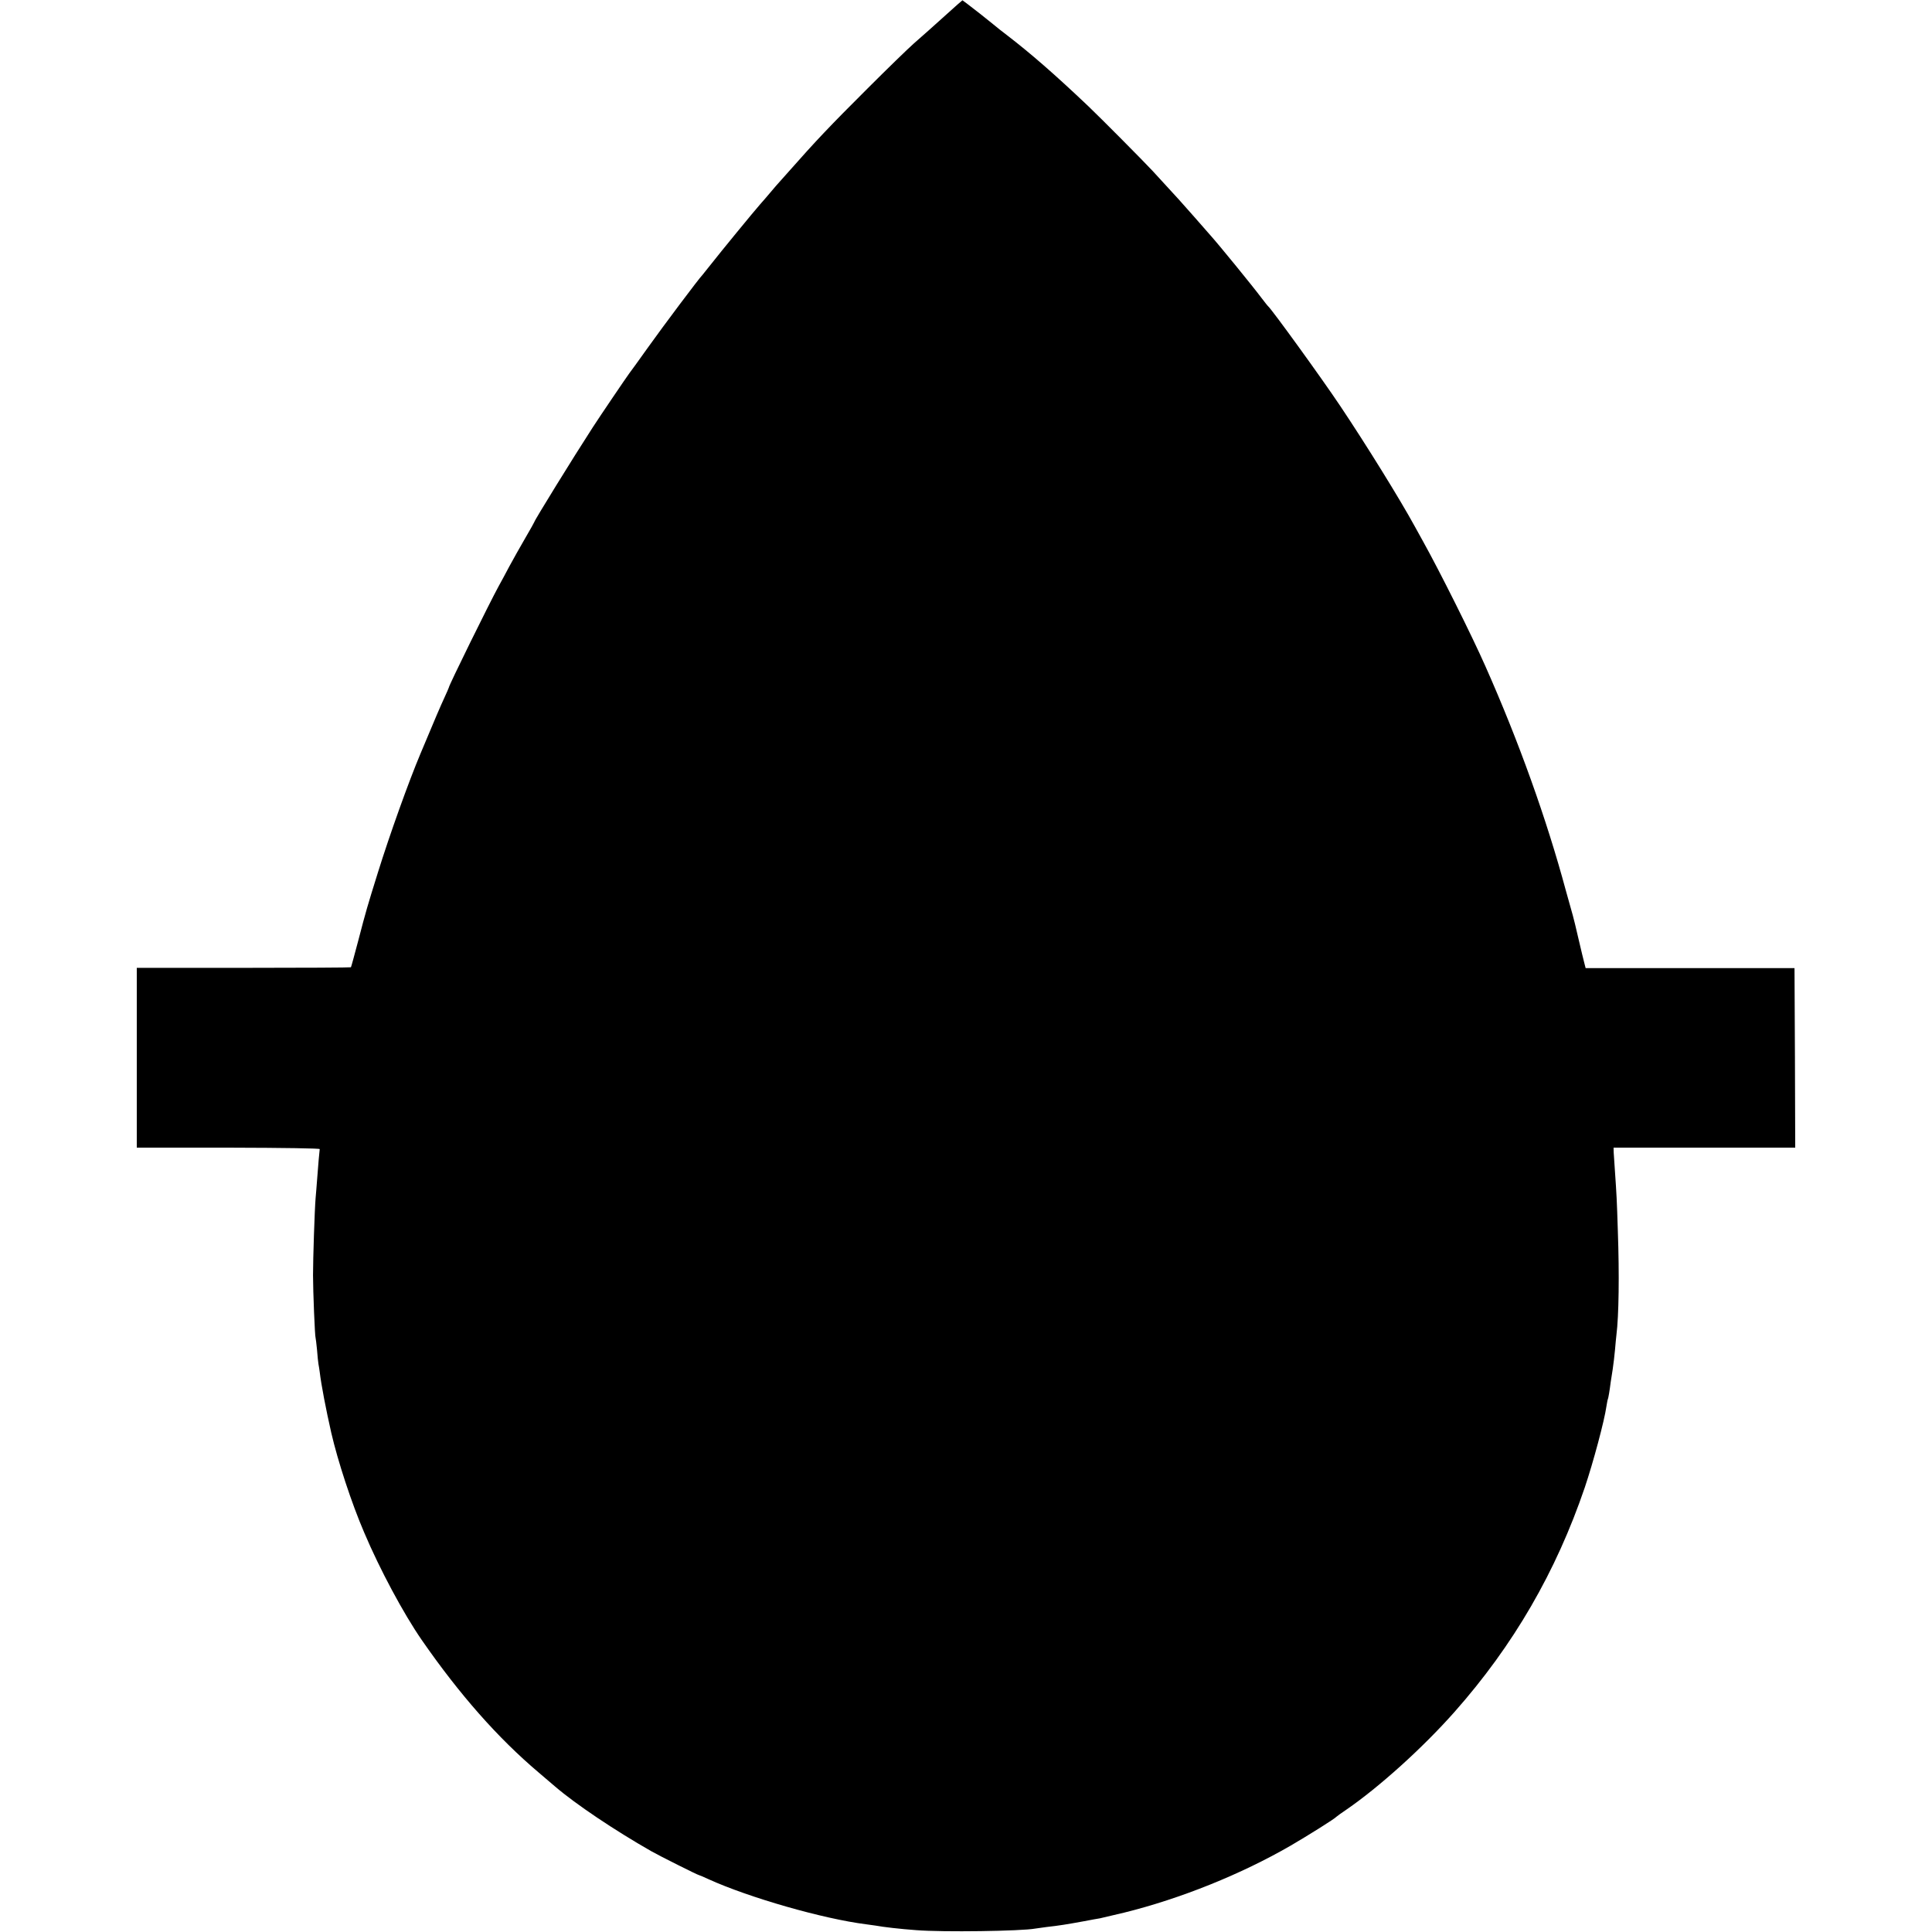
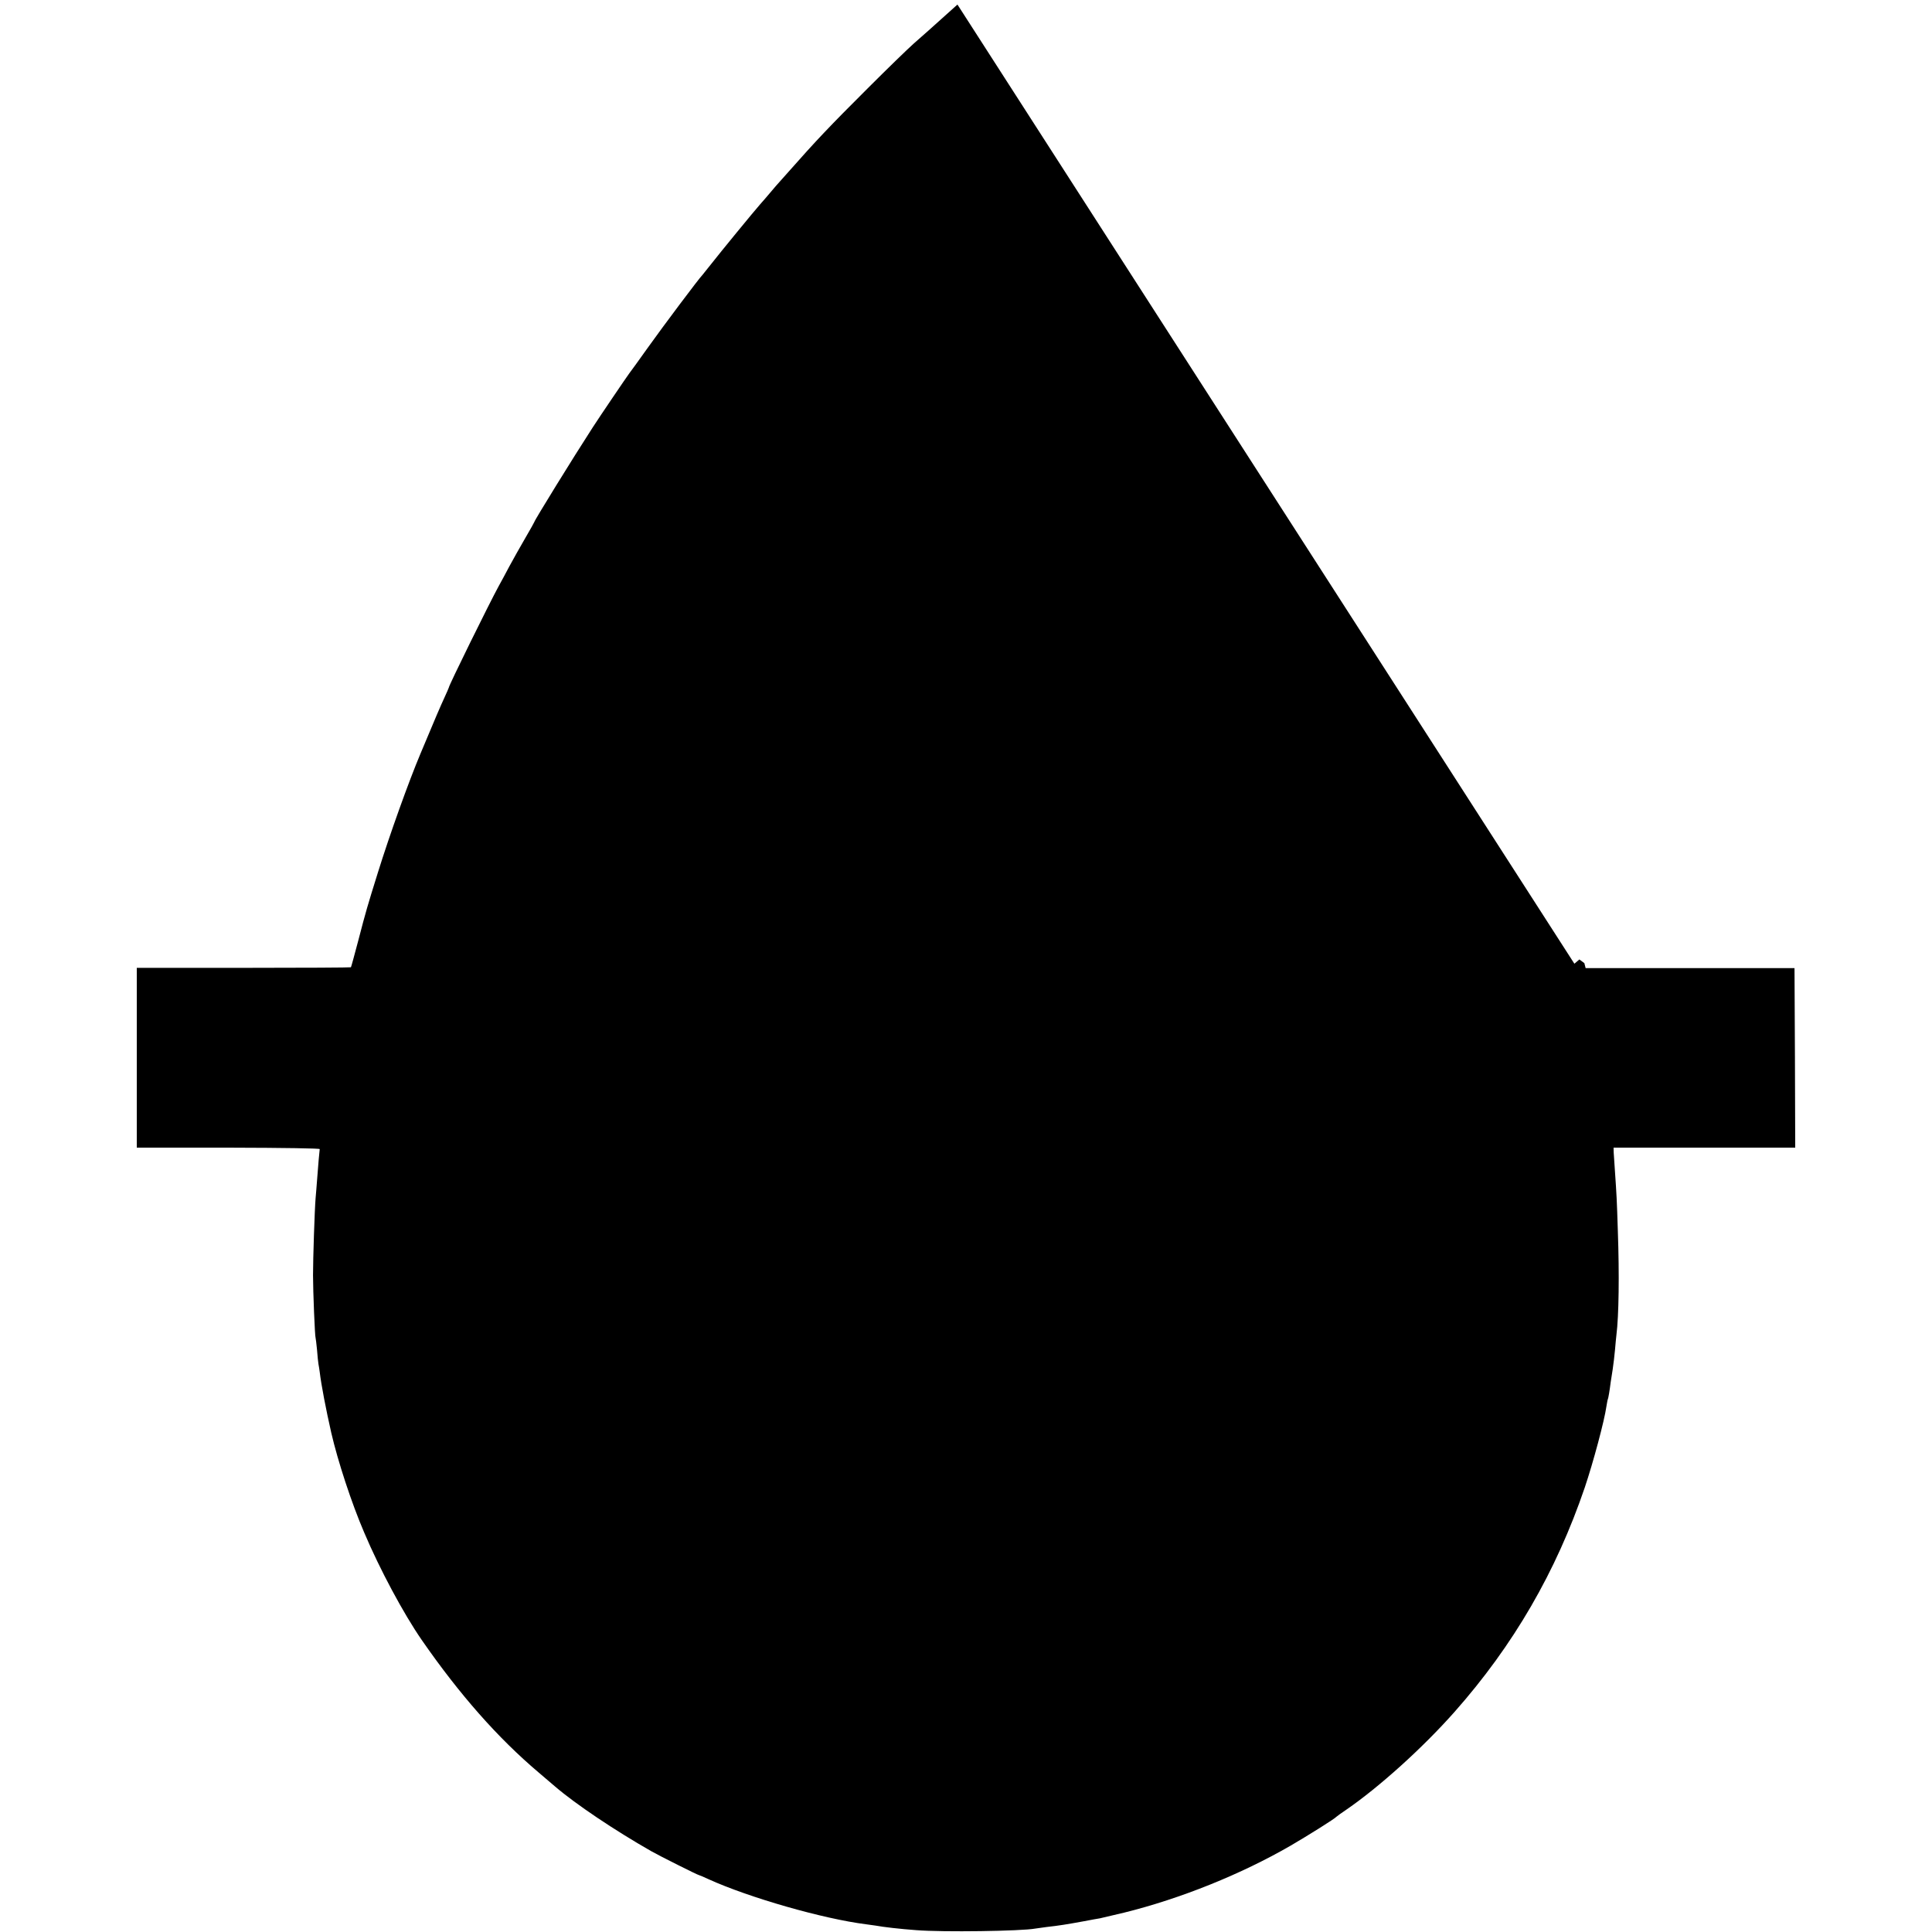
<svg xmlns="http://www.w3.org/2000/svg" version="1.0" width="1356pt" height="1356pt" viewBox="0 0 1356 1356" preserveAspectRatio="xMidYMid meet">
  <g transform="translate(0,1356) scale(0.1,-0.1)" fill="#000000" stroke="none">
-     <path d="M6720 13528 c-33 -30 -156 -140 -204 -183 -12 -11 -58 -51 -102 -90 -43 -38 -189 -180 -324 -315 -267 -266 -367 -372 -555 -585 -44 -49 -84 -95 -90 -101 -5 -6 -26 -30 -45 -53 -19 -23 -48 -56 -64 -74 -41 -46 -282 -340 -346 -422 -30 -38 -57 -72 -60 -75 -21 -20 -271 -353 -383 -510 -65 -91 -123 -172 -130 -180 -18 -24 -206 -301 -257 -380 -138 -213 -410 -654 -410 -664 0 -2 -28 -52 -63 -112 -35 -60 -85 -149 -112 -199 -26 -49 -60 -113 -76 -141 -66 -121 -349 -695 -349 -710 0 -2 -14 -34 -31 -71 -27 -58 -63 -142 -168 -393 -81 -192 -216 -568 -299 -835 -73 -234 -84 -271 -137 -475 -27 -102 -50 -187 -52 -189 -1 -2 -340 -4 -753 -4 l-750 0 0 -631 0 -631 643 0 c401 -1 641 -5 641 -10 -2 -11 -11 -114 -19 -222 -3 -38 -7 -93 -10 -123 -7 -87 -18 -424 -18 -540 0 -113 13 -432 18 -440 1 -3 6 -40 10 -83 3 -43 8 -88 10 -100 3 -12 6 -38 9 -57 11 -92 44 -263 81 -426 46 -199 142 -493 231 -700 110 -260 276 -569 403 -753 266 -384 535 -689 821 -931 47 -40 99 -84 116 -99 142 -122 417 -307 677 -455 56 -32 324 -166 331 -166 3 0 34 -13 68 -29 286 -130 806 -279 1108 -317 30 -4 60 -8 65 -9 53 -10 174 -24 285 -32 186 -15 741 -7 836 11 11 2 47 7 79 11 90 10 139 18 265 41 47 9 96 18 110 20 14 3 90 21 170 40 396 98 823 270 1170 471 120 70 310 189 320 202 3 3 34 26 70 50 230 158 536 434 759 686 414 468 712 982 914 1575 59 175 138 469 152 570 4 24 8 47 10 50 3 5 12 56 20 120 2 14 8 54 14 90 5 36 13 97 16 135 3 39 8 86 10 105 17 134 21 423 10 730 -7 226 -9 255 -20 415 -4 55 -8 116 -9 135 l-1 35 638 0 637 0 -2 630 -3 630 -733 0 -733 0 -9 35 c-5 19 -24 96 -41 170 -17 74 -35 149 -40 165 -5 17 -27 95 -49 175 -135 501 -330 1046 -565 1575 -95 215 -321 667 -437 875 -14 25 -40 72 -58 105 -105 192 -339 570 -523 845 -131 196 -478 675 -506 700 -4 3 -25 30 -48 60 -63 84 -297 371 -359 440 -17 19 -68 78 -114 130 -72 82 -117 133 -290 320 -63 68 -369 376 -452 455 -236 224 -405 371 -573 500 -29 22 -70 54 -91 72 -59 48 -145 116 -184 145 l-35 26 -35 -30z" />
+     <path d="M6720 13528 c-33 -30 -156 -140 -204 -183 -12 -11 -58 -51 -102 -90 -43 -38 -189 -180 -324 -315 -267 -266 -367 -372 -555 -585 -44 -49 -84 -95 -90 -101 -5 -6 -26 -30 -45 -53 -19 -23 -48 -56 -64 -74 -41 -46 -282 -340 -346 -422 -30 -38 -57 -72 -60 -75 -21 -20 -271 -353 -383 -510 -65 -91 -123 -172 -130 -180 -18 -24 -206 -301 -257 -380 -138 -213 -410 -654 -410 -664 0 -2 -28 -52 -63 -112 -35 -60 -85 -149 -112 -199 -26 -49 -60 -113 -76 -141 -66 -121 -349 -695 -349 -710 0 -2 -14 -34 -31 -71 -27 -58 -63 -142 -168 -393 -81 -192 -216 -568 -299 -835 -73 -234 -84 -271 -137 -475 -27 -102 -50 -187 -52 -189 -1 -2 -340 -4 -753 -4 l-750 0 0 -631 0 -631 643 0 c401 -1 641 -5 641 -10 -2 -11 -11 -114 -19 -222 -3 -38 -7 -93 -10 -123 -7 -87 -18 -424 -18 -540 0 -113 13 -432 18 -440 1 -3 6 -40 10 -83 3 -43 8 -88 10 -100 3 -12 6 -38 9 -57 11 -92 44 -263 81 -426 46 -199 142 -493 231 -700 110 -260 276 -569 403 -753 266 -384 535 -689 821 -931 47 -40 99 -84 116 -99 142 -122 417 -307 677 -455 56 -32 324 -166 331 -166 3 0 34 -13 68 -29 286 -130 806 -279 1108 -317 30 -4 60 -8 65 -9 53 -10 174 -24 285 -32 186 -15 741 -7 836 11 11 2 47 7 79 11 90 10 139 18 265 41 47 9 96 18 110 20 14 3 90 21 170 40 396 98 823 270 1170 471 120 70 310 189 320 202 3 3 34 26 70 50 230 158 536 434 759 686 414 468 712 982 914 1575 59 175 138 469 152 570 4 24 8 47 10 50 3 5 12 56 20 120 2 14 8 54 14 90 5 36 13 97 16 135 3 39 8 86 10 105 17 134 21 423 10 730 -7 226 -9 255 -20 415 -4 55 -8 116 -9 135 l-1 35 638 0 637 0 -2 630 -3 630 -733 0 -733 0 -9 35 l-35 26 -35 -30z" />
  </g>
</svg>